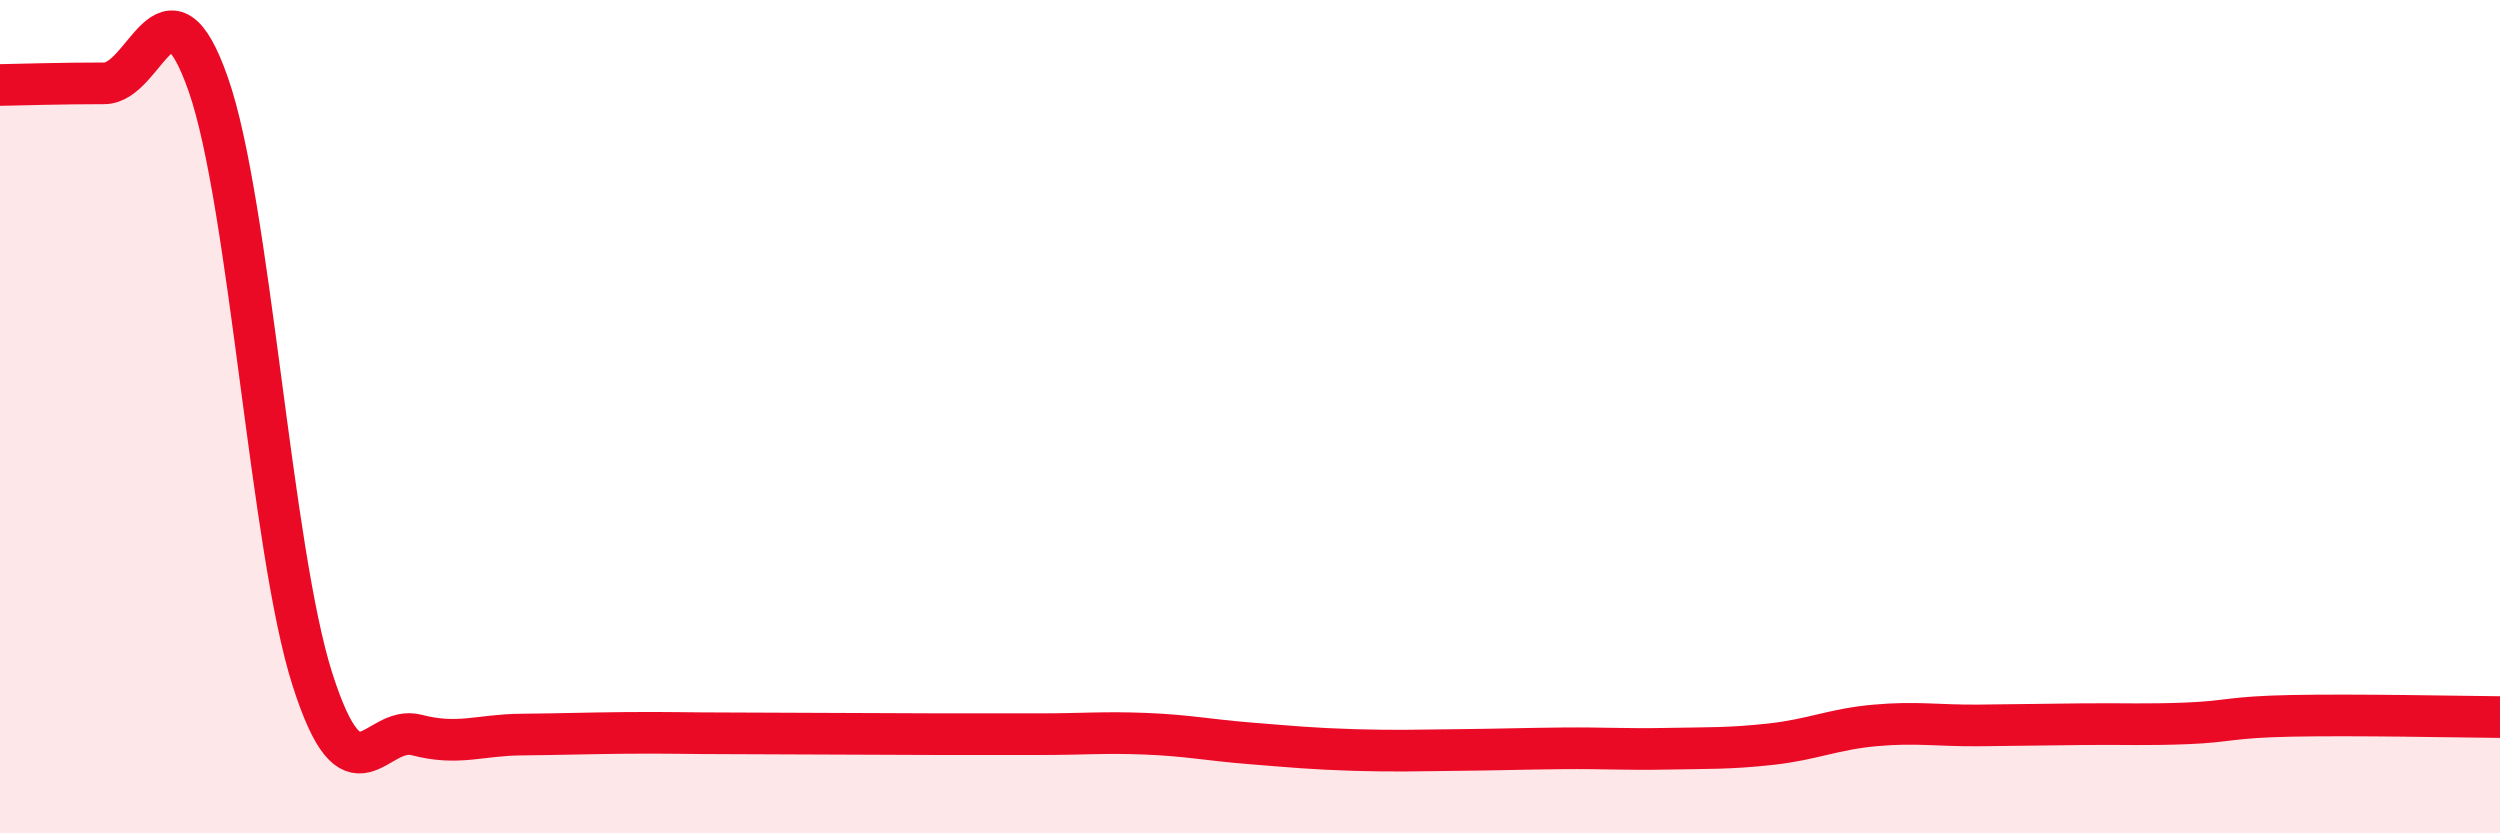
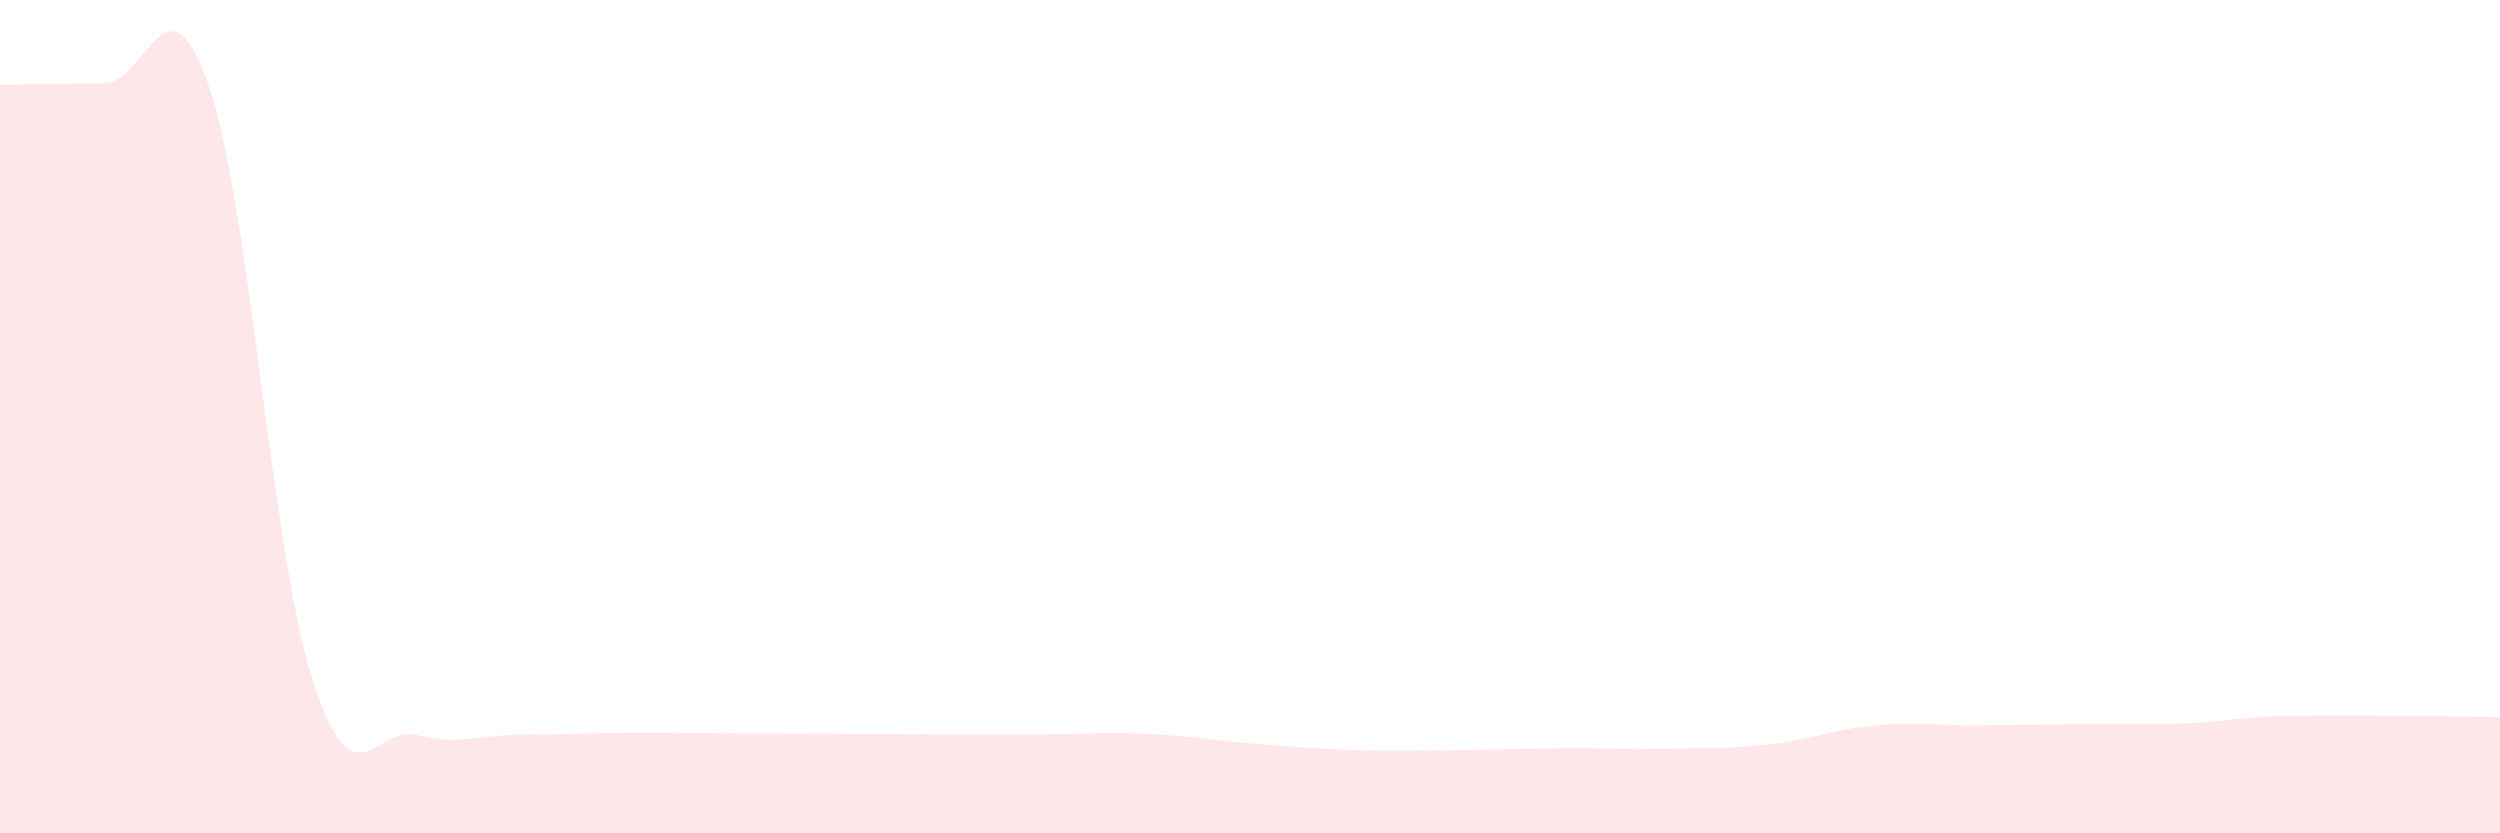
<svg xmlns="http://www.w3.org/2000/svg" width="60" height="20" viewBox="0 0 60 20">
  <path d="M 0,2.04 C 0.5,2.03 1.5,2 2.5,2 C 3.5,2 4,-0.83 5,2.03 C 6,4.89 6.5,13.19 7.5,16.31 C 8.5,19.43 9,17.38 10,17.64 C 11,17.9 11.5,17.64 12.5,17.63 C 13.5,17.62 14,17.6 15,17.59 C 16,17.58 16.5,17.6 17.5,17.6 C 18.5,17.6 19,17.61 20,17.61 C 21,17.61 21.5,17.62 22.5,17.62 C 23.5,17.62 24,17.62 25,17.62 C 26,17.62 26.5,17.57 27.5,17.61 C 28.5,17.65 29,17.76 30,17.84 C 31,17.92 31.5,17.97 32.5,18 C 33.5,18.03 34,18.01 35,18 C 36,17.99 36.5,17.97 37.5,17.96 C 38.5,17.95 39,17.99 40,17.97 C 41,17.95 41.5,17.97 42.5,17.86 C 43.5,17.75 44,17.5 45,17.41 C 46,17.32 46.5,17.42 47.5,17.41 C 48.5,17.4 49,17.39 50,17.38 C 51,17.37 51.5,17.4 52.5,17.36 C 53.5,17.32 53.5,17.21 55,17.18 C 56.5,17.15 59,17.2 60,17.21L60 20L0 20Z" fill="#EB0A25" opacity="0.1" stroke-linecap="round" stroke-linejoin="round" />
-   <path d="M 0,2.04 C 0.5,2.03 1.5,2 2.5,2 C 3.5,2 4,-0.83 5,2.03 C 6,4.89 6.5,13.19 7.5,16.31 C 8.5,19.43 9,17.38 10,17.64 C 11,17.9 11.5,17.64 12.5,17.63 C 13.5,17.62 14,17.6 15,17.59 C 16,17.58 16.5,17.6 17.5,17.6 C 18.5,17.6 19,17.61 20,17.61 C 21,17.61 21.5,17.62 22.5,17.62 C 23.5,17.62 24,17.62 25,17.62 C 26,17.62 26.5,17.57 27.5,17.61 C 28.5,17.65 29,17.76 30,17.84 C 31,17.92 31.5,17.97 32.5,18 C 33.5,18.03 34,18.01 35,18 C 36,17.99 36.5,17.97 37.5,17.96 C 38.5,17.95 39,17.99 40,17.97 C 41,17.95 41.5,17.97 42.5,17.86 C 43.5,17.75 44,17.5 45,17.41 C 46,17.32 46.5,17.42 47.5,17.41 C 48.5,17.4 49,17.39 50,17.38 C 51,17.37 51.5,17.4 52.5,17.36 C 53.5,17.32 53.5,17.21 55,17.18 C 56.5,17.15 59,17.2 60,17.21" stroke="#EB0A25" stroke-width="1" fill="none" stroke-linecap="round" stroke-linejoin="round" />
</svg>